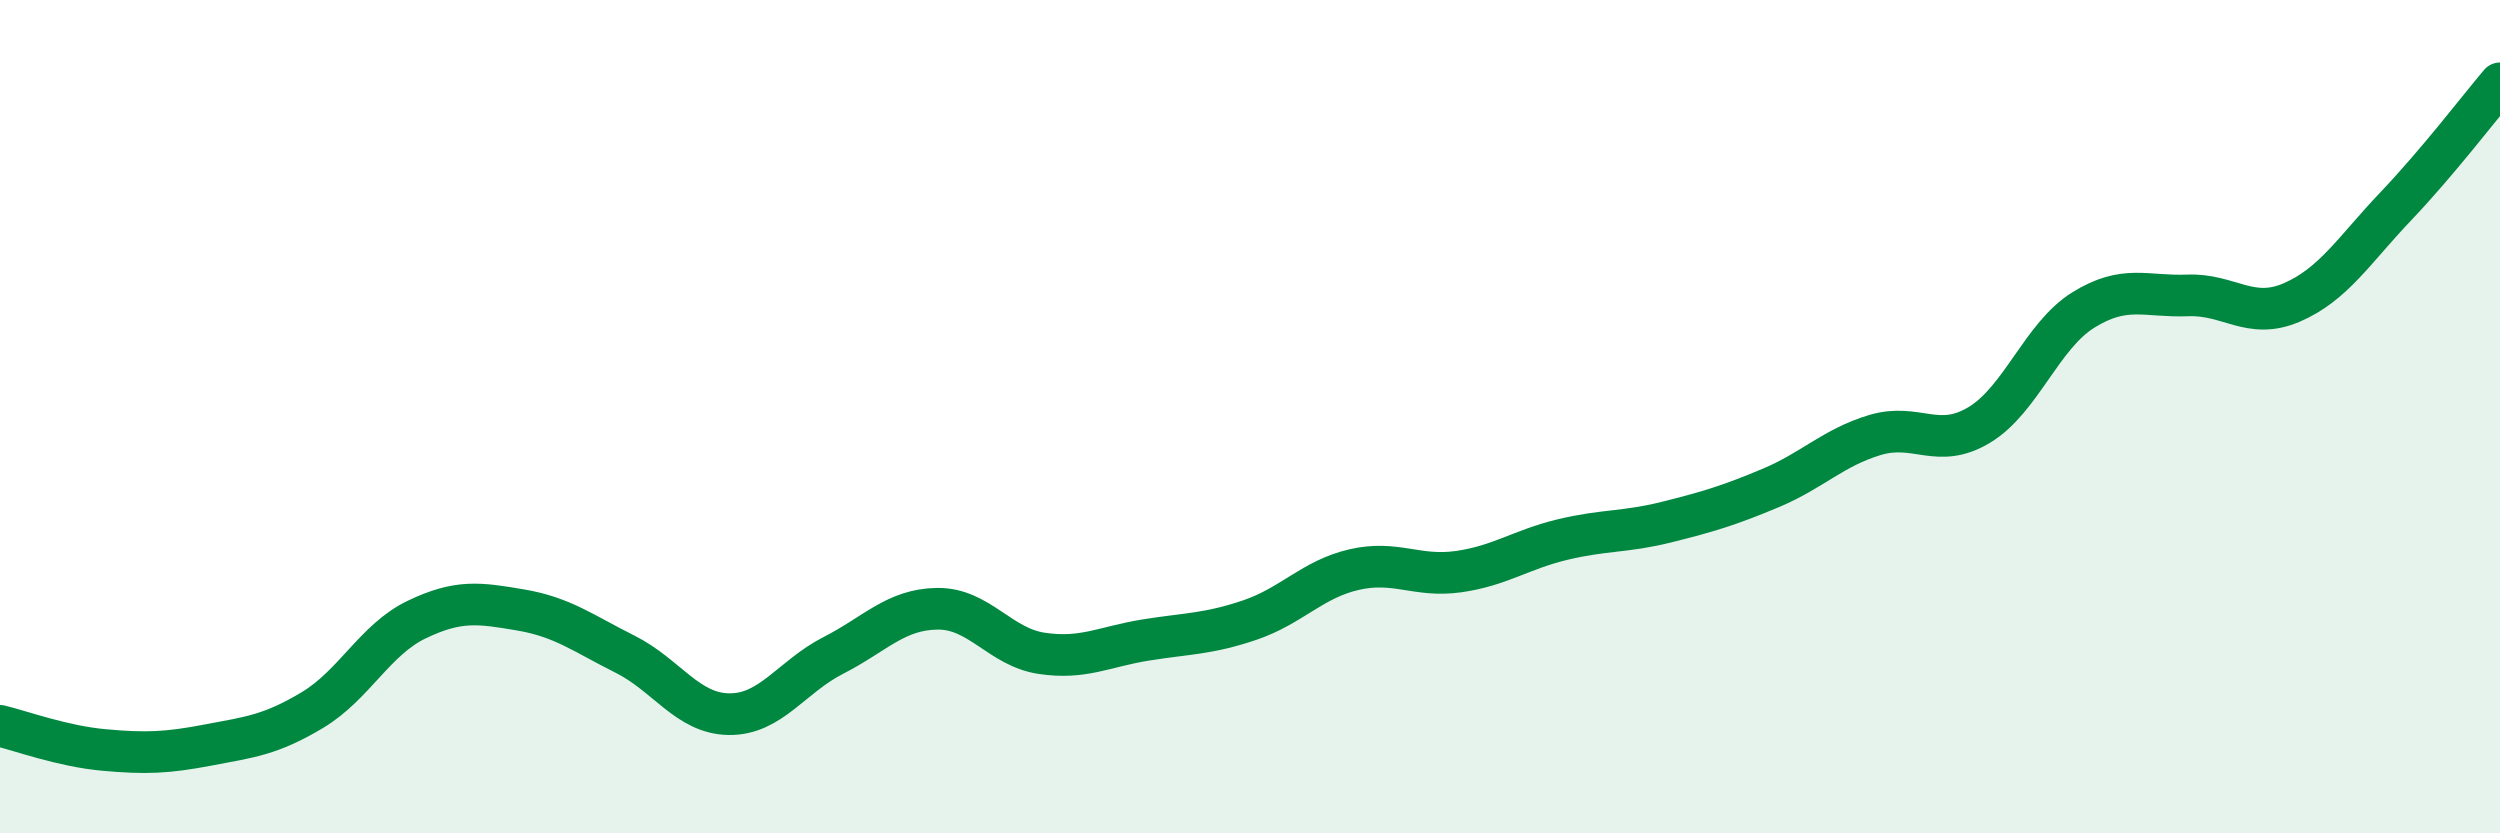
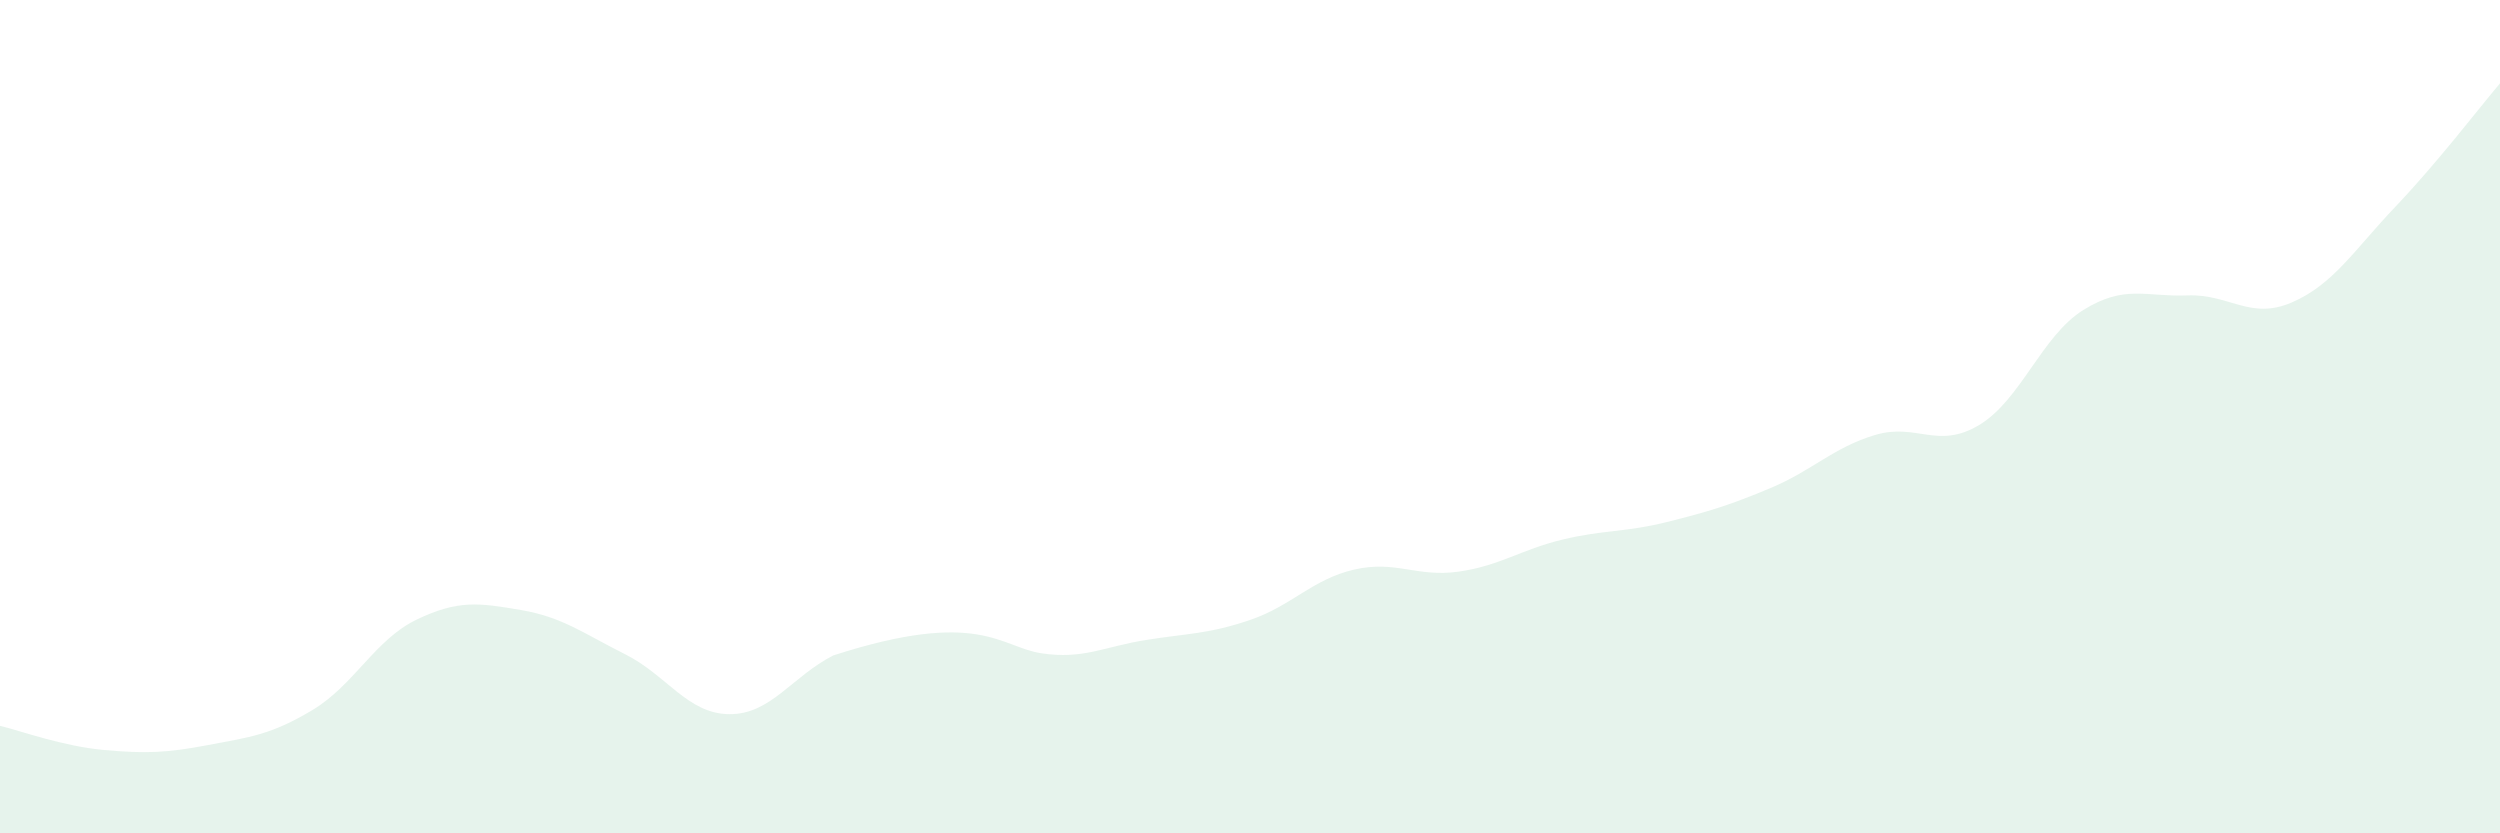
<svg xmlns="http://www.w3.org/2000/svg" width="60" height="20" viewBox="0 0 60 20">
-   <path d="M 0,17.42 C 0.5,17.54 1.5,17.91 2.5,18 C 3.5,18.09 4,18.07 5,17.88 C 6,17.69 6.5,17.64 7.5,17.04 C 8.5,16.44 9,15.35 10,14.87 C 11,14.39 11.5,14.47 12.5,14.64 C 13.5,14.81 14,15.2 15,15.7 C 16,16.2 16.5,17.13 17.5,17.14 C 18.5,17.15 19,16.24 20,15.73 C 21,15.22 21.5,14.62 22.5,14.61 C 23.5,14.6 24,15.53 25,15.68 C 26,15.83 26.5,15.52 27.5,15.36 C 28.5,15.2 29,15.22 30,14.88 C 31,14.54 31.5,13.9 32.5,13.67 C 33.5,13.44 34,13.86 35,13.72 C 36,13.58 36.5,13.19 37.5,12.95 C 38.5,12.71 39,12.78 40,12.53 C 41,12.28 41.5,12.13 42.5,11.71 C 43.5,11.29 44,10.74 45,10.44 C 46,10.14 46.5,10.8 47.5,10.2 C 48.5,9.6 49,8.06 50,7.44 C 51,6.82 51.5,7.13 52.5,7.09 C 53.5,7.05 54,7.69 55,7.26 C 56,6.83 56.5,6 57.5,4.95 C 58.5,3.9 59.5,2.59 60,2L60 20L0 20Z" fill="#008740" opacity="0.1" stroke-linecap="round" stroke-linejoin="round" />
-   <path d="M 0,17.42 C 0.5,17.54 1.5,17.91 2.5,18 C 3.5,18.09 4,18.07 5,17.88 C 6,17.69 6.5,17.64 7.5,17.04 C 8.5,16.44 9,15.35 10,14.87 C 11,14.39 11.5,14.47 12.5,14.64 C 13.5,14.81 14,15.2 15,15.7 C 16,16.2 16.5,17.13 17.5,17.14 C 18.5,17.15 19,16.24 20,15.73 C 21,15.22 21.5,14.62 22.5,14.61 C 23.5,14.6 24,15.53 25,15.68 C 26,15.83 26.5,15.52 27.5,15.36 C 28.5,15.2 29,15.22 30,14.88 C 31,14.54 31.5,13.9 32.5,13.67 C 33.5,13.44 34,13.86 35,13.72 C 36,13.58 36.5,13.19 37.5,12.95 C 38.5,12.71 39,12.78 40,12.53 C 41,12.28 41.5,12.13 42.5,11.71 C 43.5,11.29 44,10.74 45,10.44 C 46,10.14 46.5,10.8 47.5,10.2 C 48.5,9.6 49,8.06 50,7.44 C 51,6.82 51.5,7.13 52.5,7.09 C 53.5,7.05 54,7.69 55,7.26 C 56,6.83 56.5,6 57.5,4.95 C 58.5,3.9 59.5,2.59 60,2" stroke="#008740" stroke-width="1" fill="none" stroke-linecap="round" stroke-linejoin="round" />
+   <path d="M 0,17.42 C 0.5,17.54 1.5,17.91 2.5,18 C 3.5,18.09 4,18.07 5,17.88 C 6,17.69 6.5,17.64 7.5,17.04 C 8.5,16.44 9,15.35 10,14.87 C 11,14.39 11.5,14.47 12.5,14.64 C 13.5,14.81 14,15.2 15,15.7 C 16,16.2 16.5,17.13 17.5,17.14 C 18.5,17.15 19,16.24 20,15.73 C 23.5,14.6 24,15.53 25,15.68 C 26,15.83 26.5,15.52 27.5,15.36 C 28.5,15.2 29,15.22 30,14.88 C 31,14.54 31.5,13.9 32.5,13.67 C 33.5,13.44 34,13.86 35,13.72 C 36,13.58 36.5,13.19 37.5,12.95 C 38.5,12.71 39,12.78 40,12.53 C 41,12.28 41.5,12.13 42.5,11.71 C 43.5,11.29 44,10.74 45,10.44 C 46,10.14 46.5,10.8 47.5,10.2 C 48.5,9.6 49,8.06 50,7.44 C 51,6.82 51.5,7.13 52.5,7.09 C 53.5,7.05 54,7.69 55,7.26 C 56,6.83 56.5,6 57.5,4.95 C 58.5,3.9 59.5,2.59 60,2L60 20L0 20Z" fill="#008740" opacity="0.1" stroke-linecap="round" stroke-linejoin="round" />
</svg>